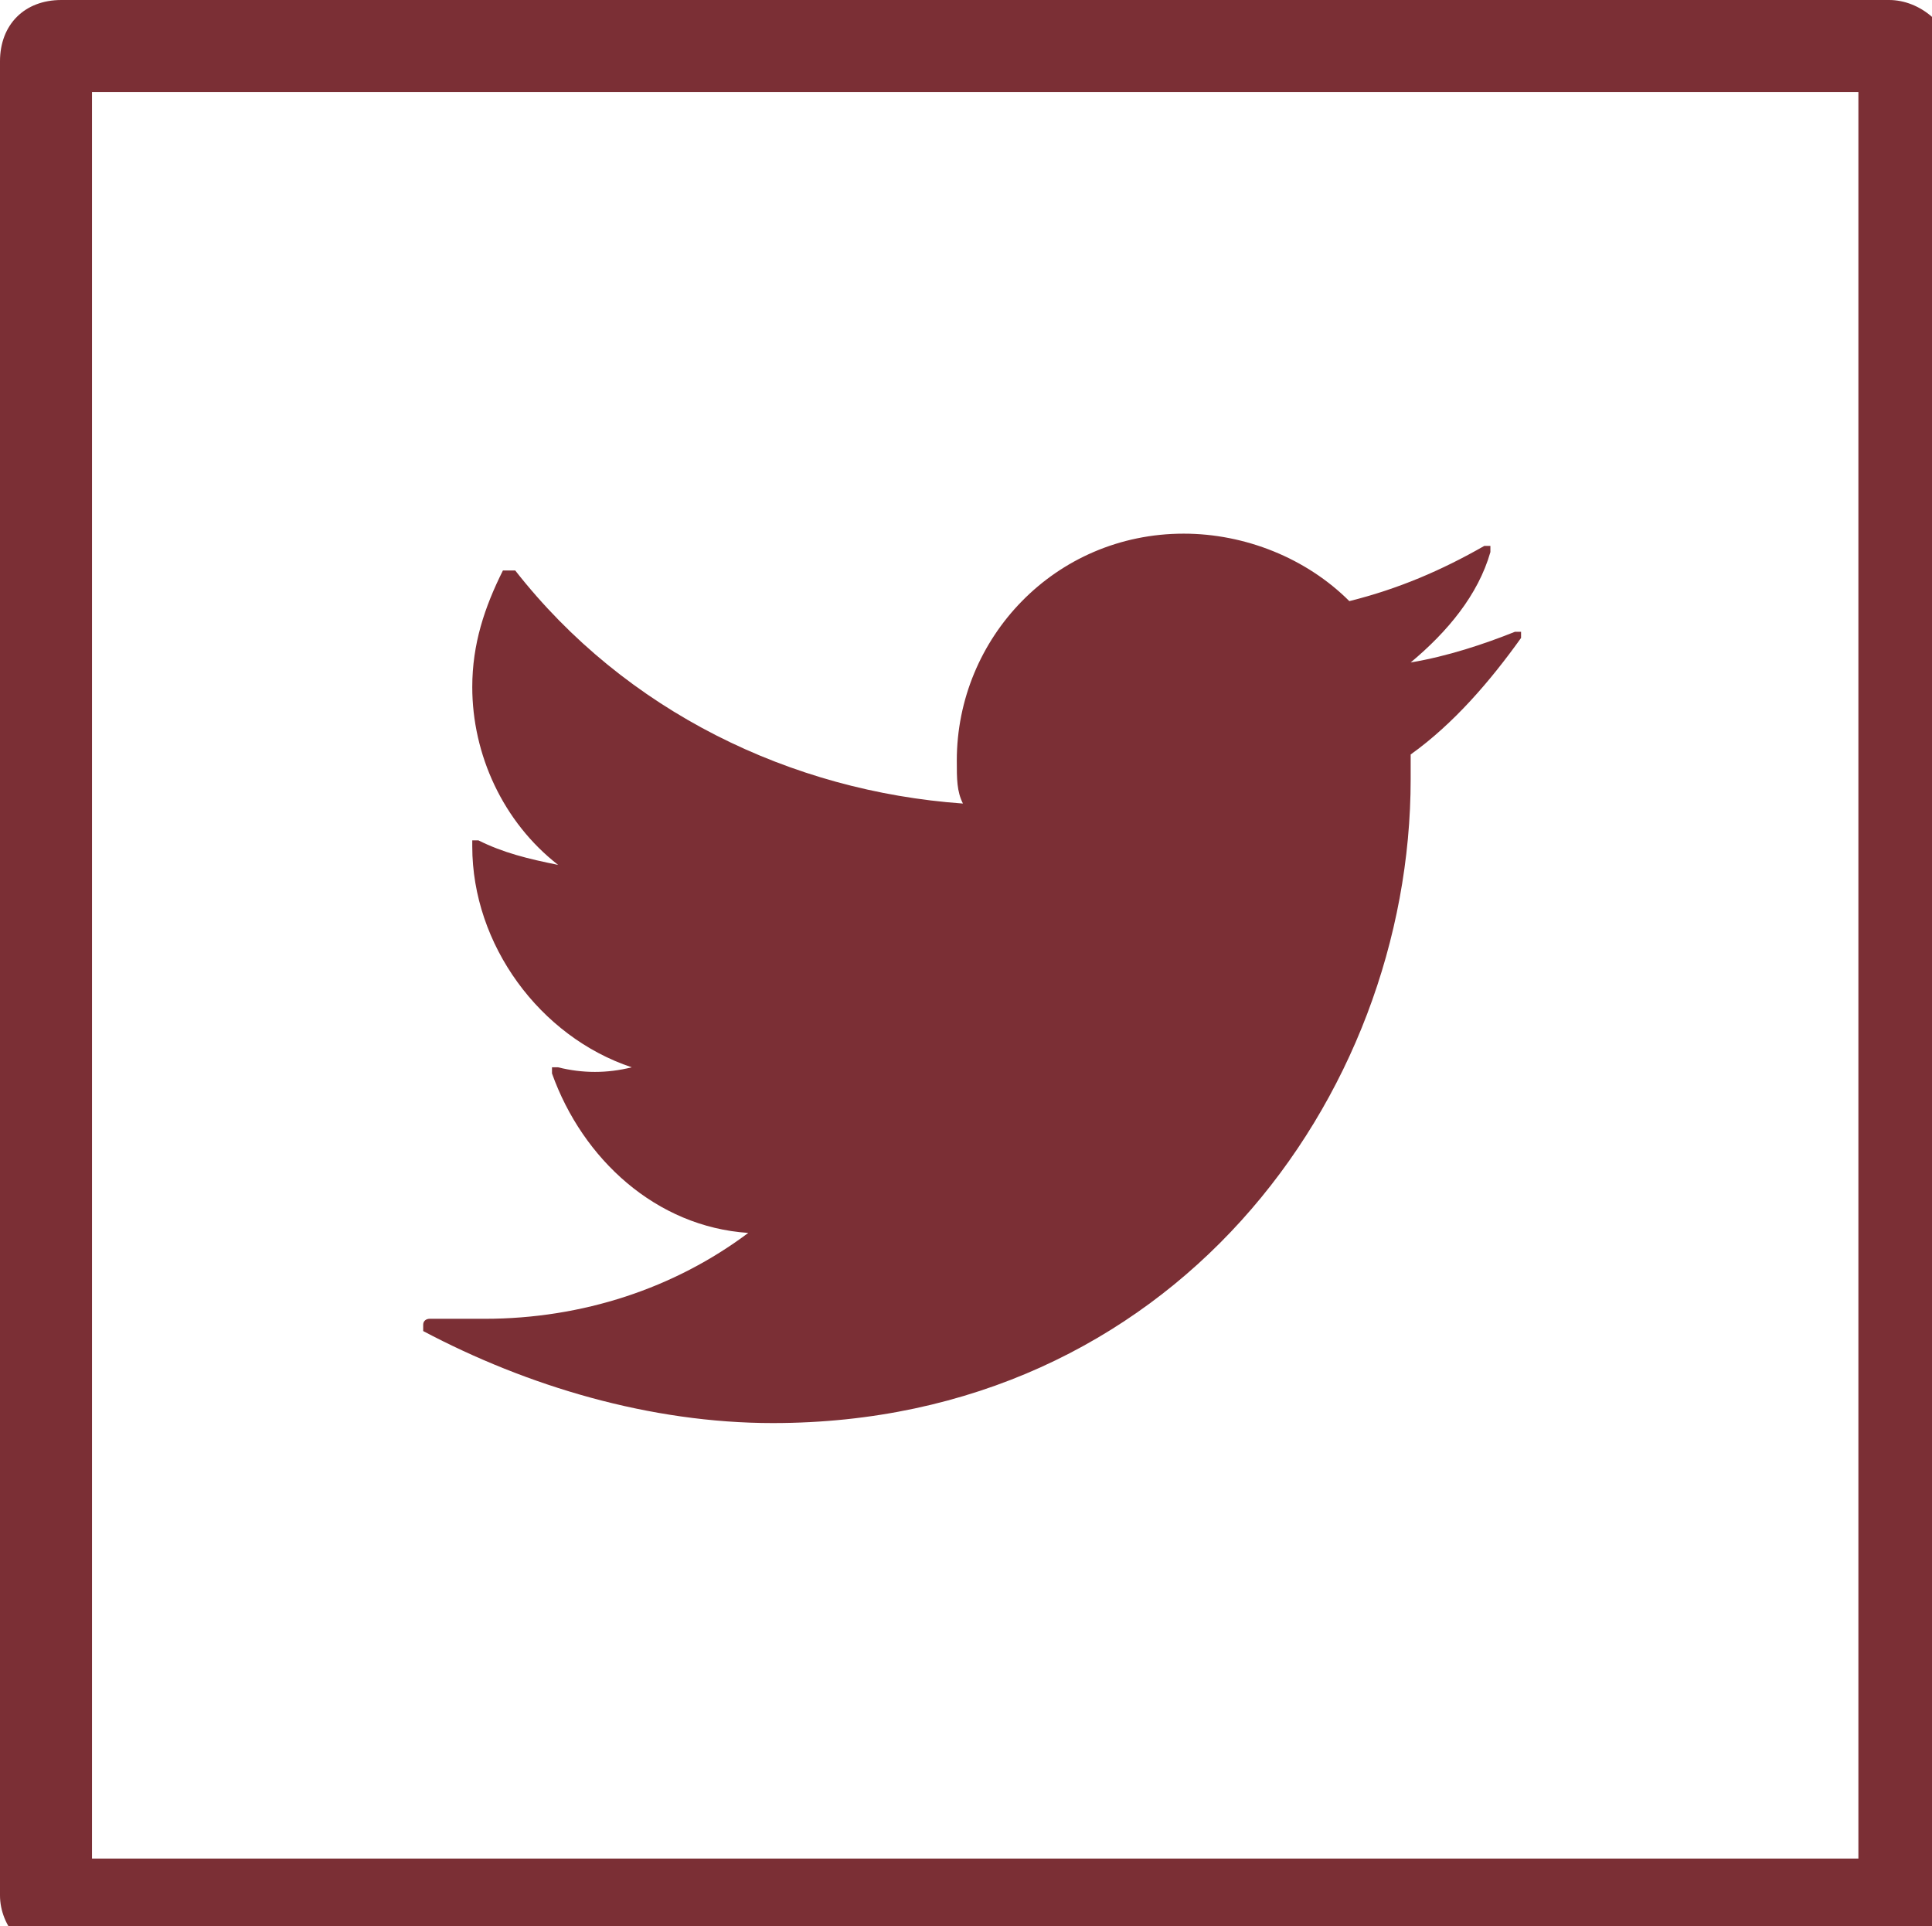
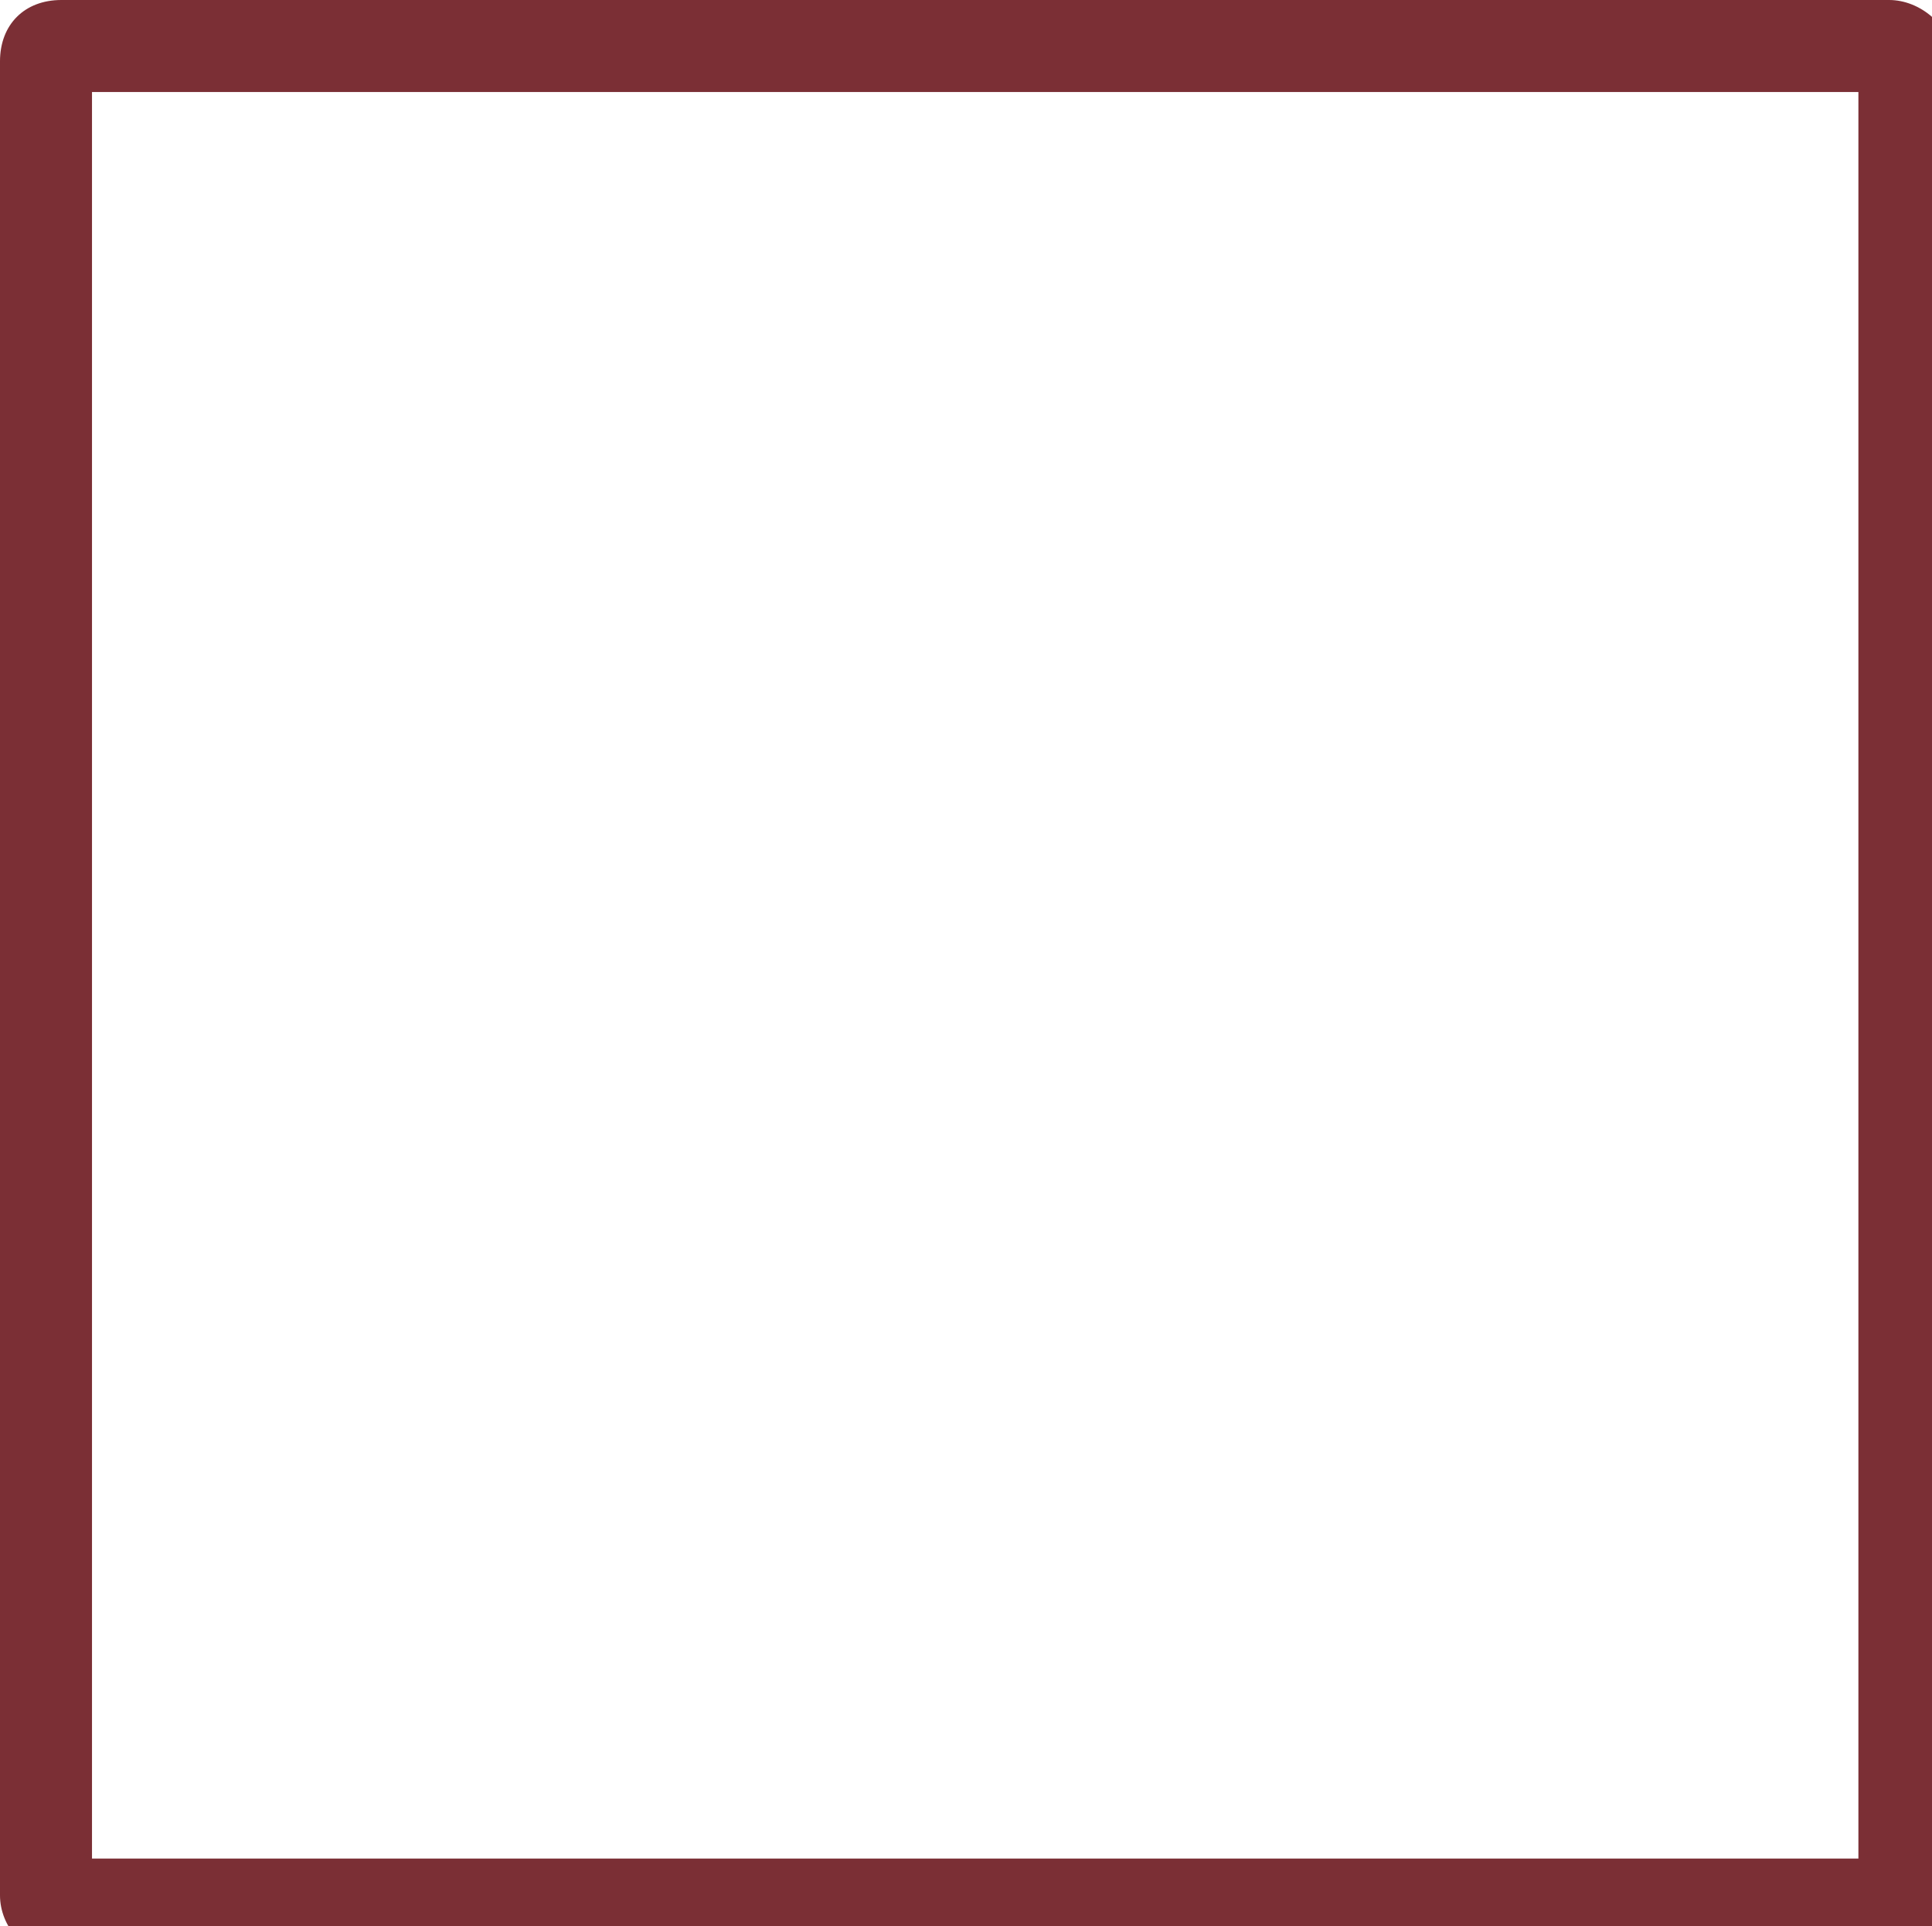
<svg xmlns="http://www.w3.org/2000/svg" version="1.1" id="Layer_1" x="0px" y="0px" viewBox="0 0 31.5 31.4" enable-background="new 0 0 31.5 31.4" xml:space="preserve">
  <g>
-     <path fill="#7B2F35" d="M30.8,0H1C0.4,0,0,0.4,0,1v29.9c0,0.5,0.4,1,1,1h29.9c0.5,0,1-0.4,1-1V1C31.8,0.4,31.3,0,30.8,0z    M30.3,30.3H1.5V1.5h28.8V30.3z" />
-     <path fill="#7B2F35" d="M12.6,23.2c6.5,0,10.4-5.3,10.4-10.5c0-0.1,0-0.3,0-0.4c0.7-0.5,1.3-1.2,1.8-1.9c0,0,0-0.1,0-0.1   c0,0-0.1,0-0.1,0c-0.5,0.2-1.1,0.4-1.7,0.5c0.6-0.5,1.1-1.1,1.3-1.8c0,0,0-0.1,0-0.1c0,0-0.1,0-0.1,0c-0.7,0.4-1.4,0.7-2.2,0.9   c-0.7-0.7-1.7-1.1-2.7-1.1c-2.1,0-3.7,1.7-3.7,3.7c0,0.3,0,0.5,0.1,0.7c-2.8-0.2-5.5-1.5-7.3-3.8c0,0,0,0-0.1,0c0,0-0.1,0-0.1,0   c-0.3,0.6-0.5,1.2-0.5,1.9c0,1.1,0.5,2.2,1.4,2.9c-0.5-0.1-0.9-0.2-1.3-0.4c0,0-0.1,0-0.1,0c0,0,0,0,0,0.1v0c0,1.6,1.1,3.1,2.6,3.6   c-0.4,0.1-0.8,0.1-1.2,0c0,0-0.1,0-0.1,0c0,0,0,0.1,0,0.1c0.5,1.4,1.7,2.5,3.2,2.6c-1.2,0.9-2.7,1.4-4.3,1.4c-0.3,0-0.6,0-0.9,0   c0,0-0.1,0-0.1,0.1c0,0,0,0.1,0,0.1C8.6,22.6,10.6,23.2,12.6,23.2z" />
+     <path fill="#7B2F35" d="M30.8,0H1C0.4,0,0,0.4,0,1v29.9c0,0.5,0.4,1,1,1h29.9c0.5,0,1-0.4,1-1V1C31.8,0.4,31.3,0,30.8,0z    M30.3,30.3H1.5V1.5h28.8z" />
  </g>
</svg>